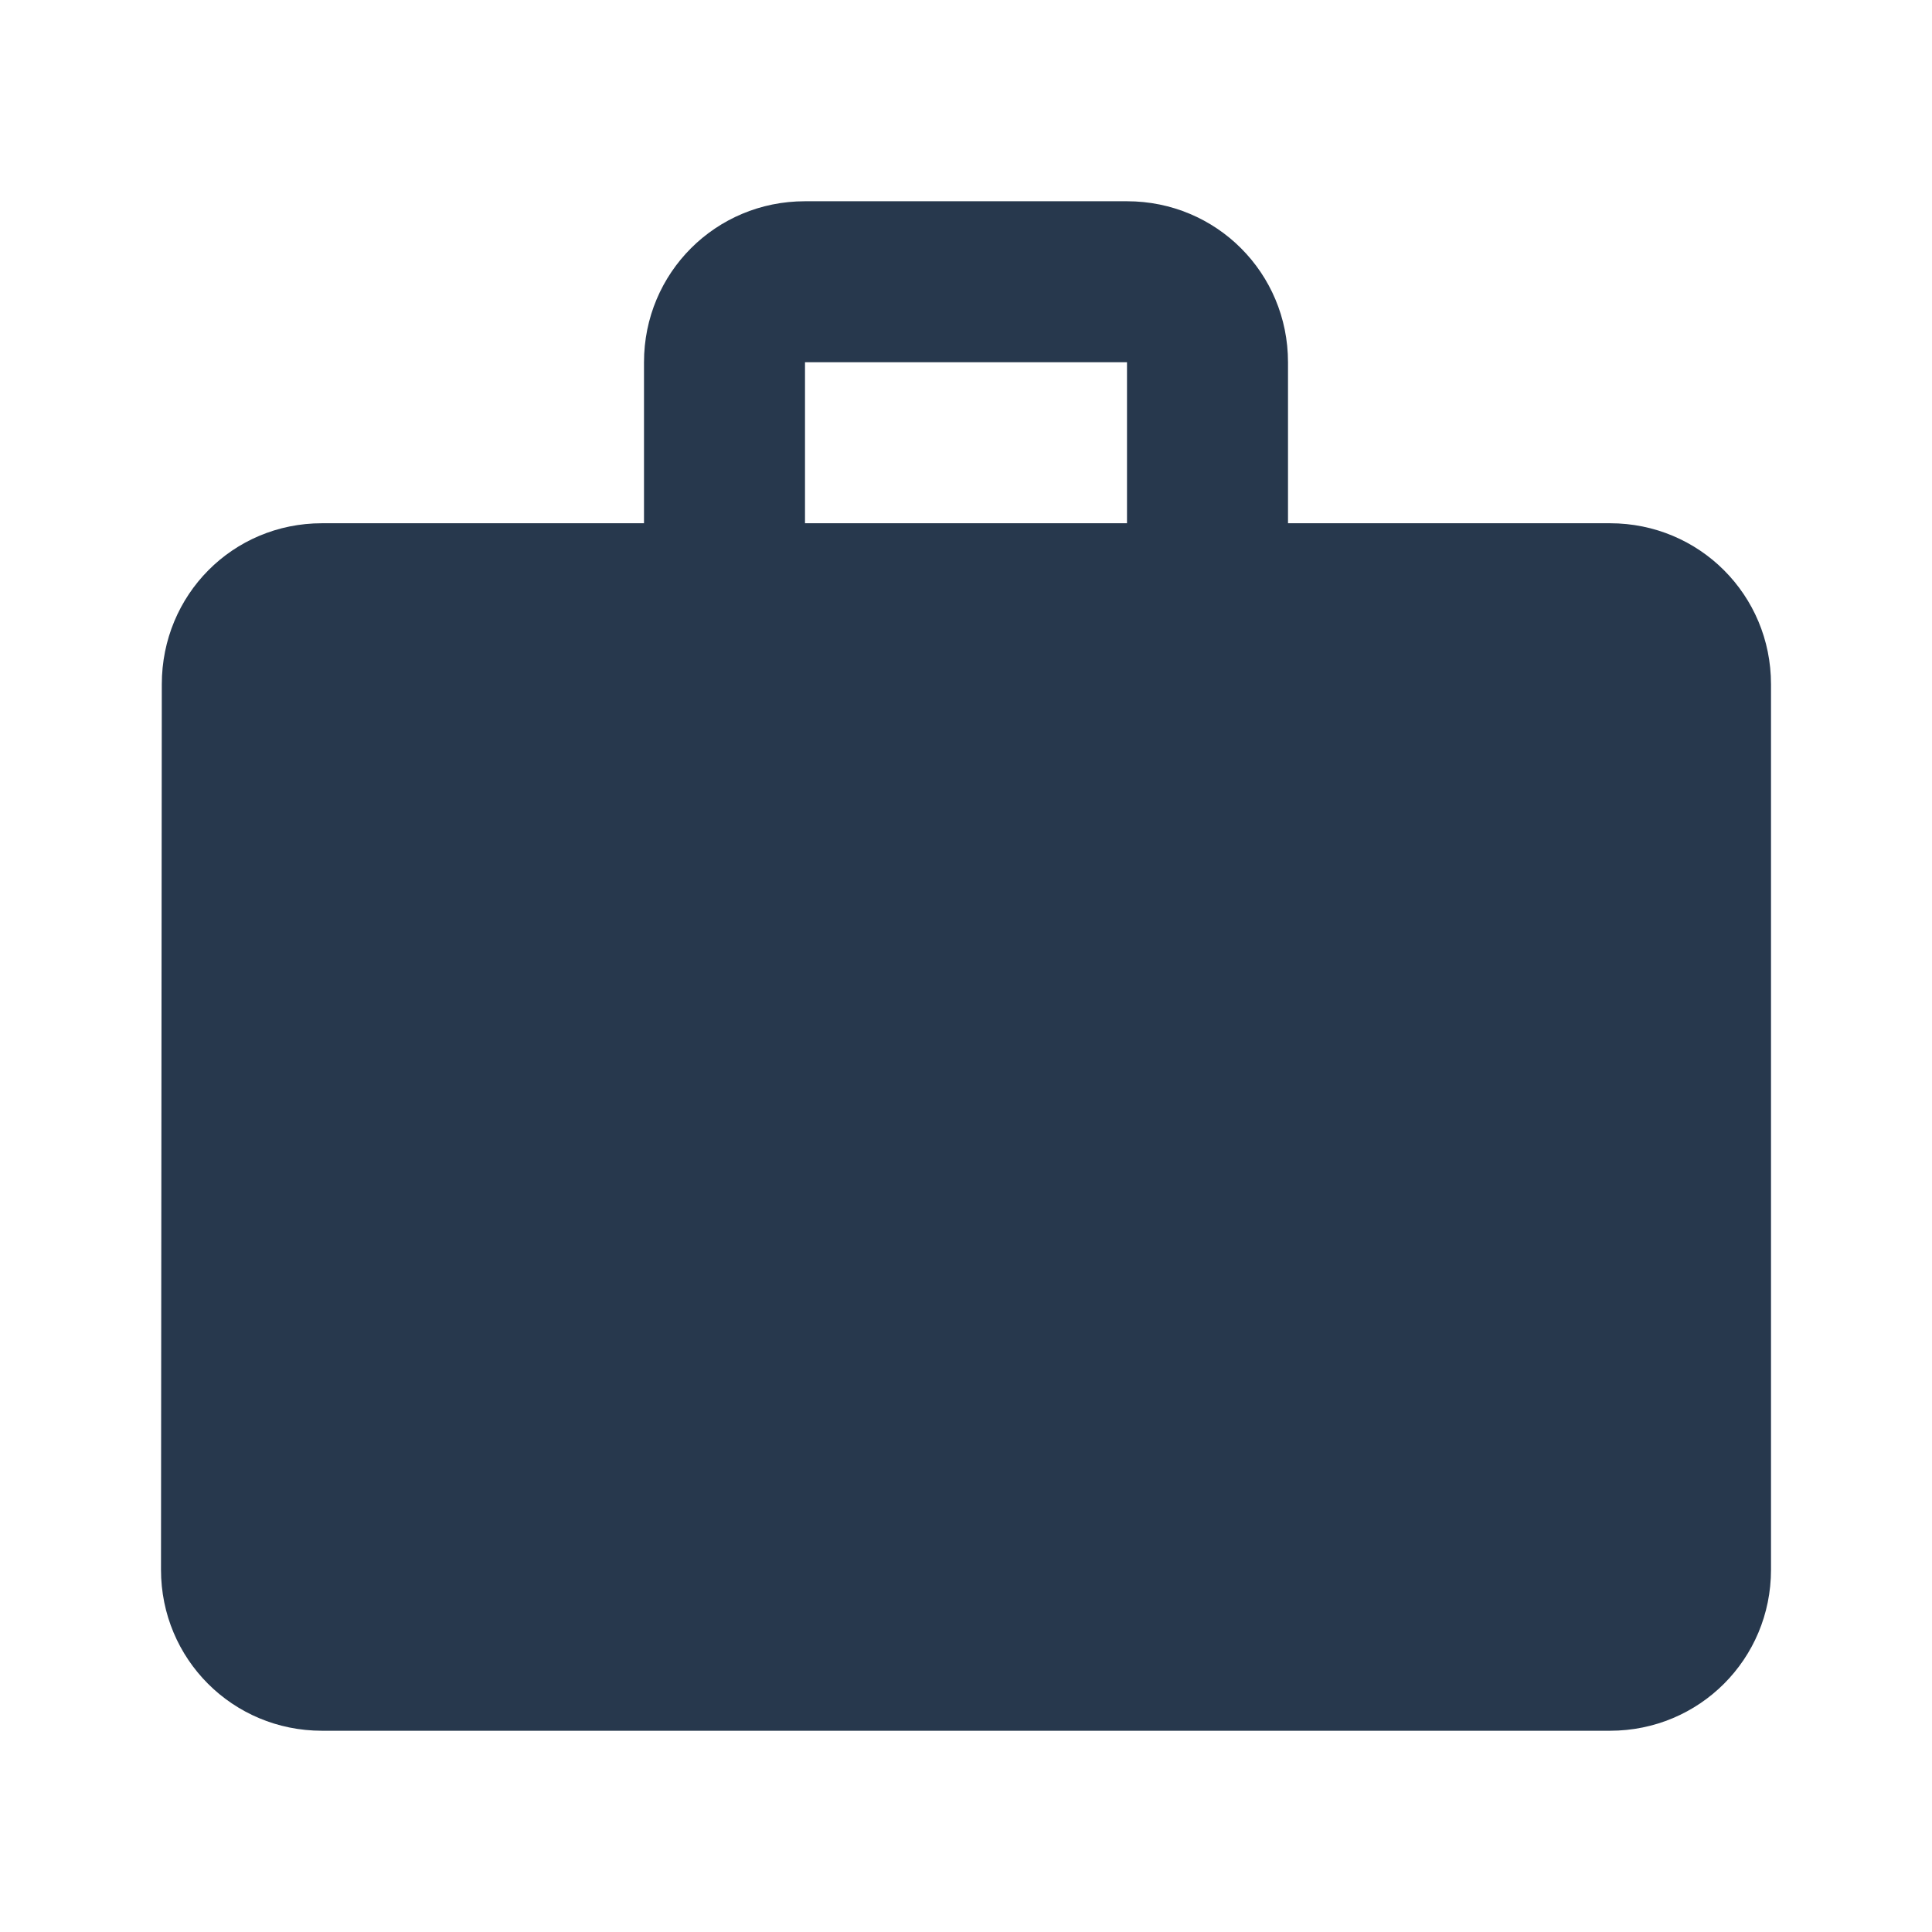
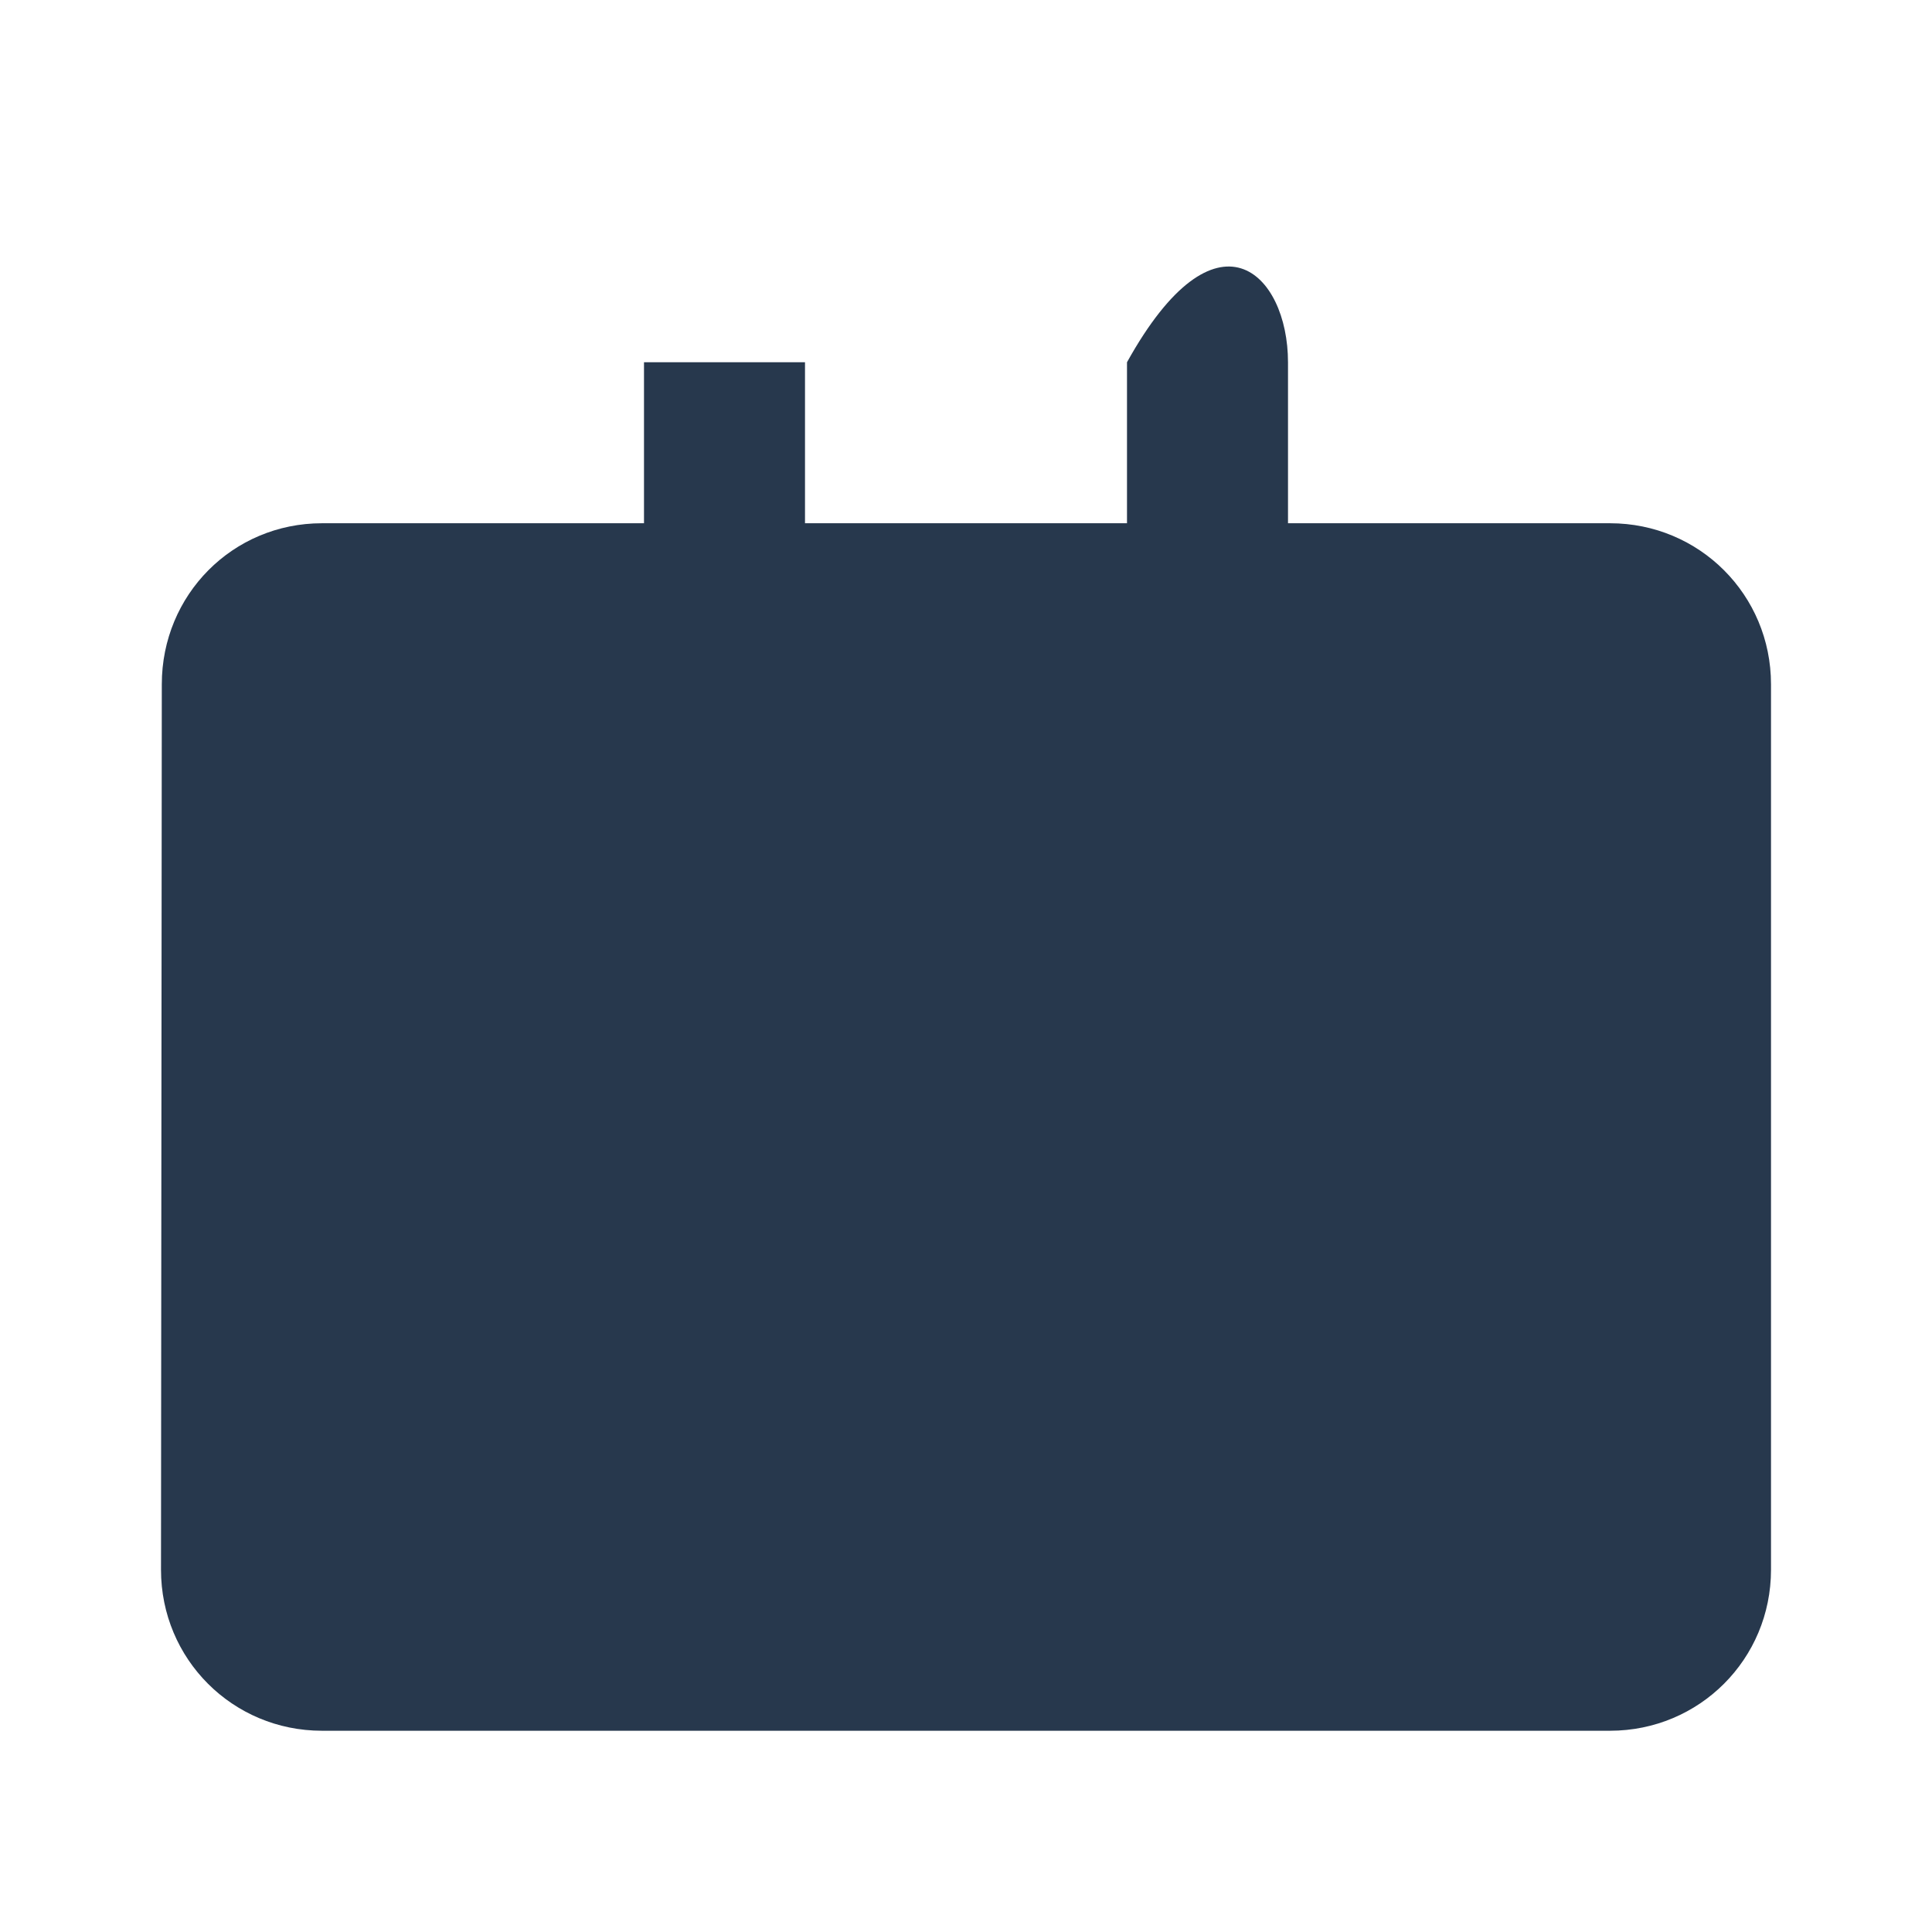
<svg xmlns="http://www.w3.org/2000/svg" width="24" height="24" viewBox="0 0 24 24" fill="none">
  <g id="icon/action/work_24px">
-     <path id="icon/action/work_24px_2" fill-rule="evenodd" clip-rule="evenodd" d="M16 6.5H20C21.11 6.5 22 7.39 22 8.5V19.5C22 20.61 21.11 21.5 20 21.5H4C2.89 21.5 2 20.61 2 19.5L2.01 8.5C2.01 7.39 2.89 6.5 4 6.5H8V4.5C8 3.39 8.89 2.5 10 2.5H14C15.11 2.5 16 3.39 16 4.5V6.5ZM10 6.5H14V4.5H10V6.5Z" fill="#27384D" />
+     <path id="icon/action/work_24px_2" fill-rule="evenodd" clip-rule="evenodd" d="M16 6.5H20C21.11 6.5 22 7.39 22 8.5V19.5C22 20.61 21.11 21.5 20 21.5H4C2.89 21.5 2 20.61 2 19.5L2.01 8.5C2.01 7.39 2.89 6.5 4 6.5H8V4.5H14C15.11 2.5 16 3.39 16 4.5V6.5ZM10 6.5H14V4.5H10V6.5Z" fill="#27384D" />
  </g>
</svg>